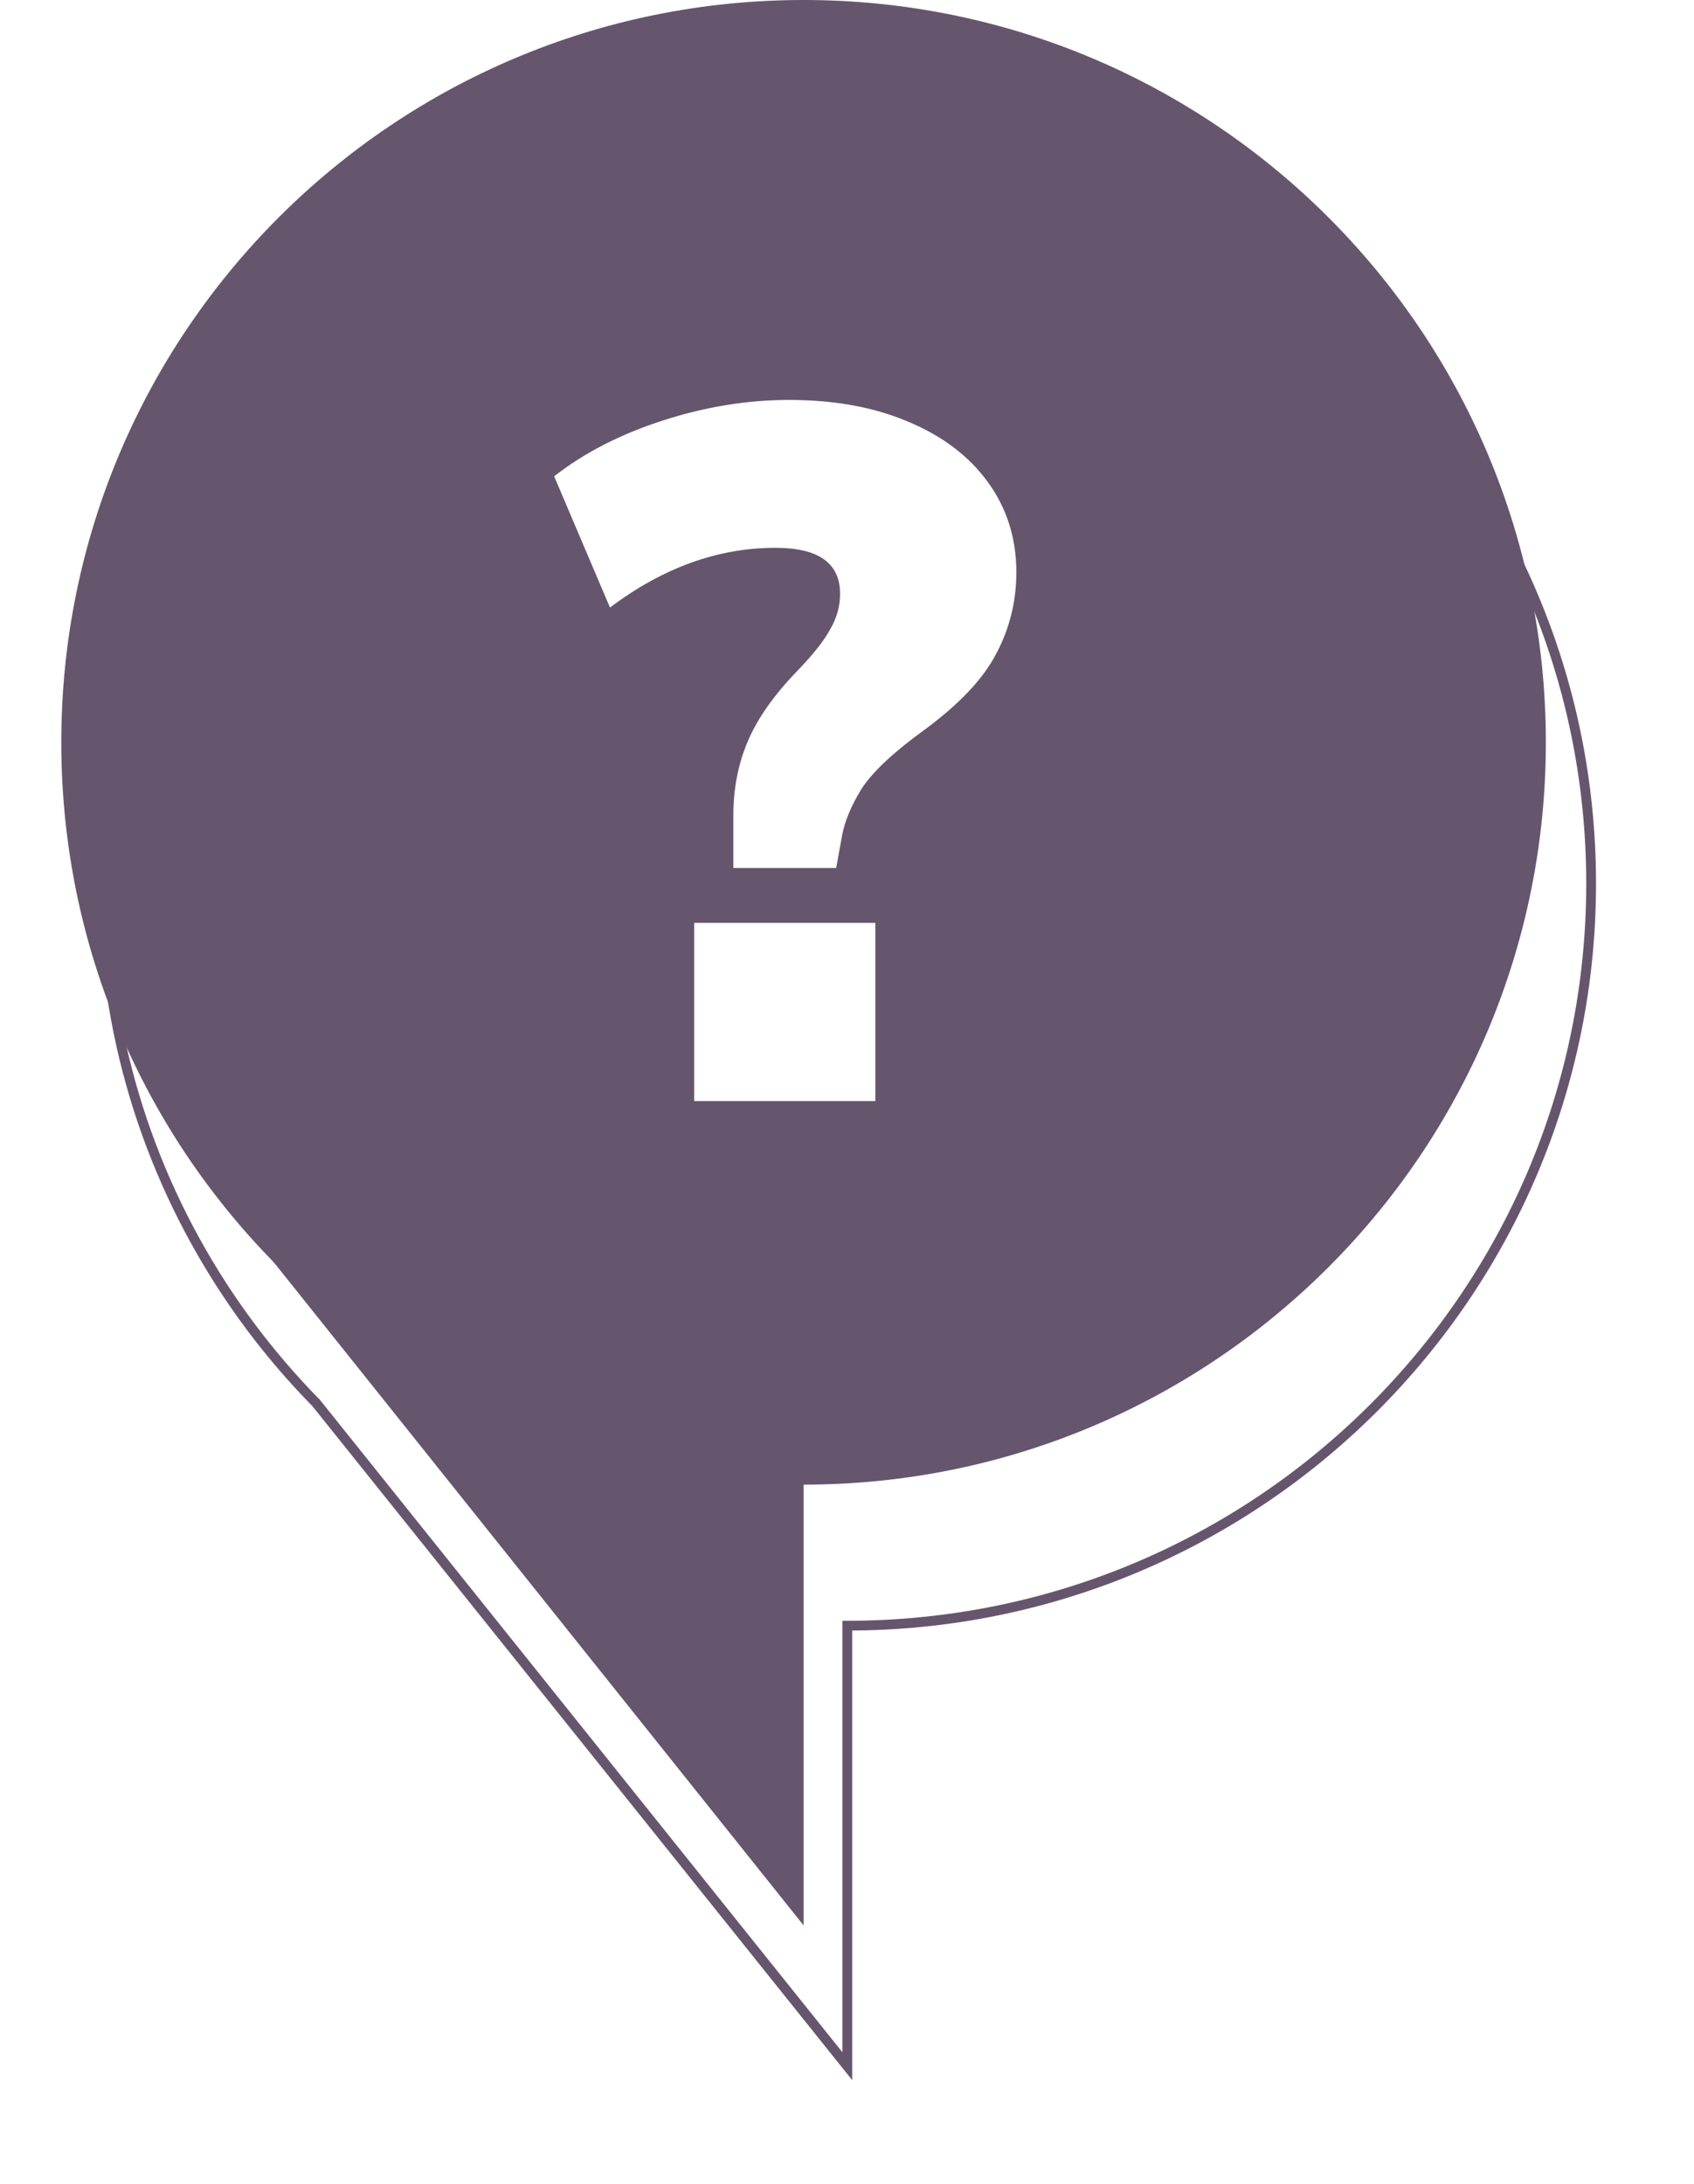
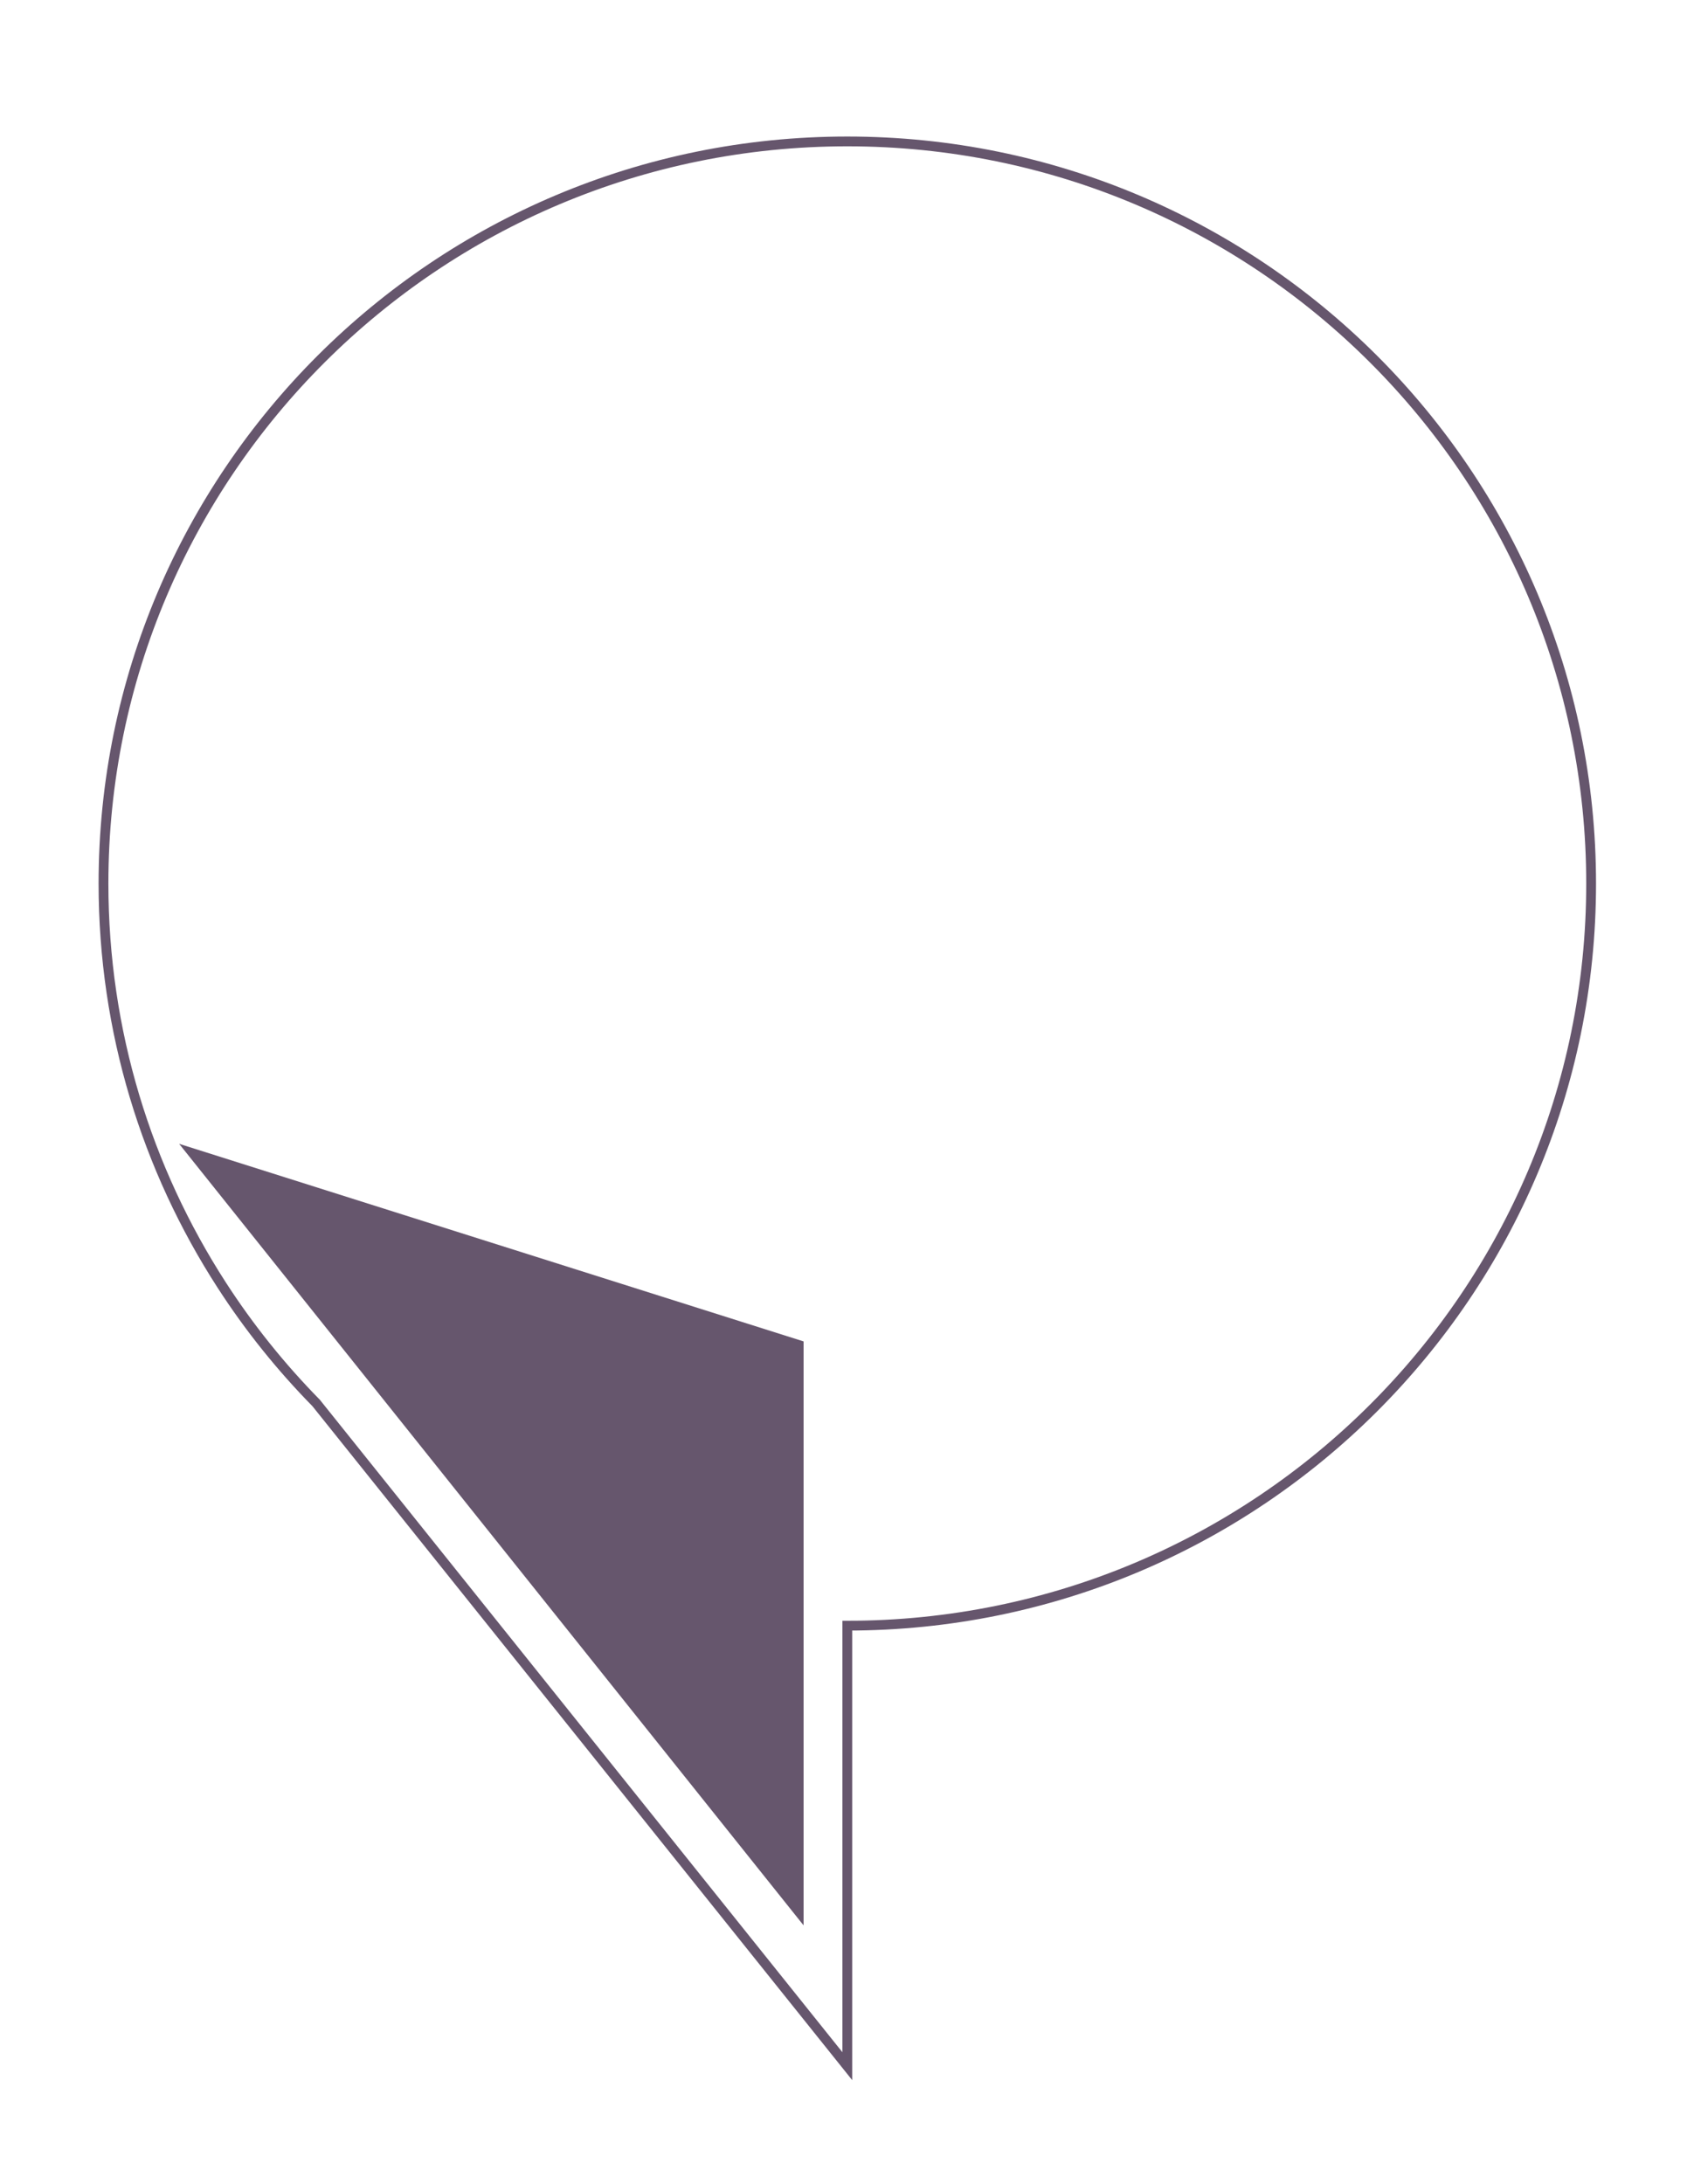
<svg xmlns="http://www.w3.org/2000/svg" width="173" height="223" viewBox="0 0 173 223" fill="none">
  <path d="M82.065 136.986V196.619L18.296 116.81L82.065 136.986Z" fill="#66566D" />
-   <path d="M82.065 151.612C123.932 151.612 157.871 117.673 157.871 75.806C157.871 33.94 123.932 0 82.065 0C40.198 0 6.259 33.94 6.259 75.806C6.259 117.673 40.198 151.612 82.065 151.612Z" fill="#66566D" />
  <g filter="url(#filter0_d_2_2442)">
-     <path d="M81.531 9.442C39.576 9.442 5.569 43.375 5.569 85.225C5.569 100.328 10 114.395 17.631 126.216C20.433 130.558 23.674 134.596 27.282 138.268L81.531 206V161.014C123.486 161.014 157.494 127.081 157.494 85.231C157.494 43.381 123.486 9.442 81.531 9.442Z" stroke="#66566D" stroke-miterlimit="10" />
+     <path d="M81.531 9.442C39.576 9.442 5.569 43.375 5.569 85.225C5.569 100.328 10 114.395 17.631 126.216C20.433 130.558 23.674 134.596 27.282 138.268L81.531 206V161.014C123.486 161.014 157.494 127.081 157.494 85.231C157.494 43.381 123.486 9.442 81.531 9.442" stroke="#66566D" stroke-miterlimit="10" />
  </g>
-   <path d="M74.894 88.642V83.242C74.894 80.508 75.394 77.975 76.394 75.642C77.394 73.308 79.094 70.908 81.494 68.442C83.094 66.775 84.194 65.375 84.794 64.242C85.46 63.108 85.794 61.908 85.794 60.642C85.794 57.508 83.594 55.942 79.194 55.942C73.327 55.942 67.694 57.975 62.294 62.042L56.594 48.642C59.66 46.242 63.36 44.342 67.694 42.942C72.027 41.542 76.327 40.842 80.594 40.842C85.194 40.842 89.227 41.575 92.694 43.042C96.227 44.508 98.96 46.575 100.894 49.242C102.827 51.908 103.794 54.975 103.794 58.442C103.794 61.442 103.094 64.242 101.694 66.842C100.36 69.375 97.927 71.942 94.394 74.542C91.26 76.808 89.127 78.808 87.994 80.542C86.927 82.275 86.26 83.875 85.994 85.342L85.394 88.642H74.894ZM70.894 112.442V94.242H89.394V112.442H70.894Z" fill="white" />
  <defs>
    <filter id="filter0_d_2_2442" x="0.069" y="3.942" width="172.925" height="218.482" filterUnits="userSpaceOnUse" color-interpolation-filters="sRGB">
      <feFlood flood-opacity="0" result="BackgroundImageFix" />
      <feColorMatrix in="SourceAlpha" type="matrix" values="0 0 0 0 0 0 0 0 0 0 0 0 0 0 0 0 0 0 127 0" result="hardAlpha" />
      <feOffset dx="5" dy="5" />
      <feGaussianBlur stdDeviation="5" />
      <feColorMatrix type="matrix" values="0 0 0 0 0 0 0 0 0 0 0 0 0 0 0 0 0 0 0.2 0" />
      <feBlend mode="normal" in2="BackgroundImageFix" result="effect1_dropShadow_2_2442" />
      <feBlend mode="normal" in="SourceGraphic" in2="effect1_dropShadow_2_2442" result="shape" />
    </filter>
  </defs>
</svg>